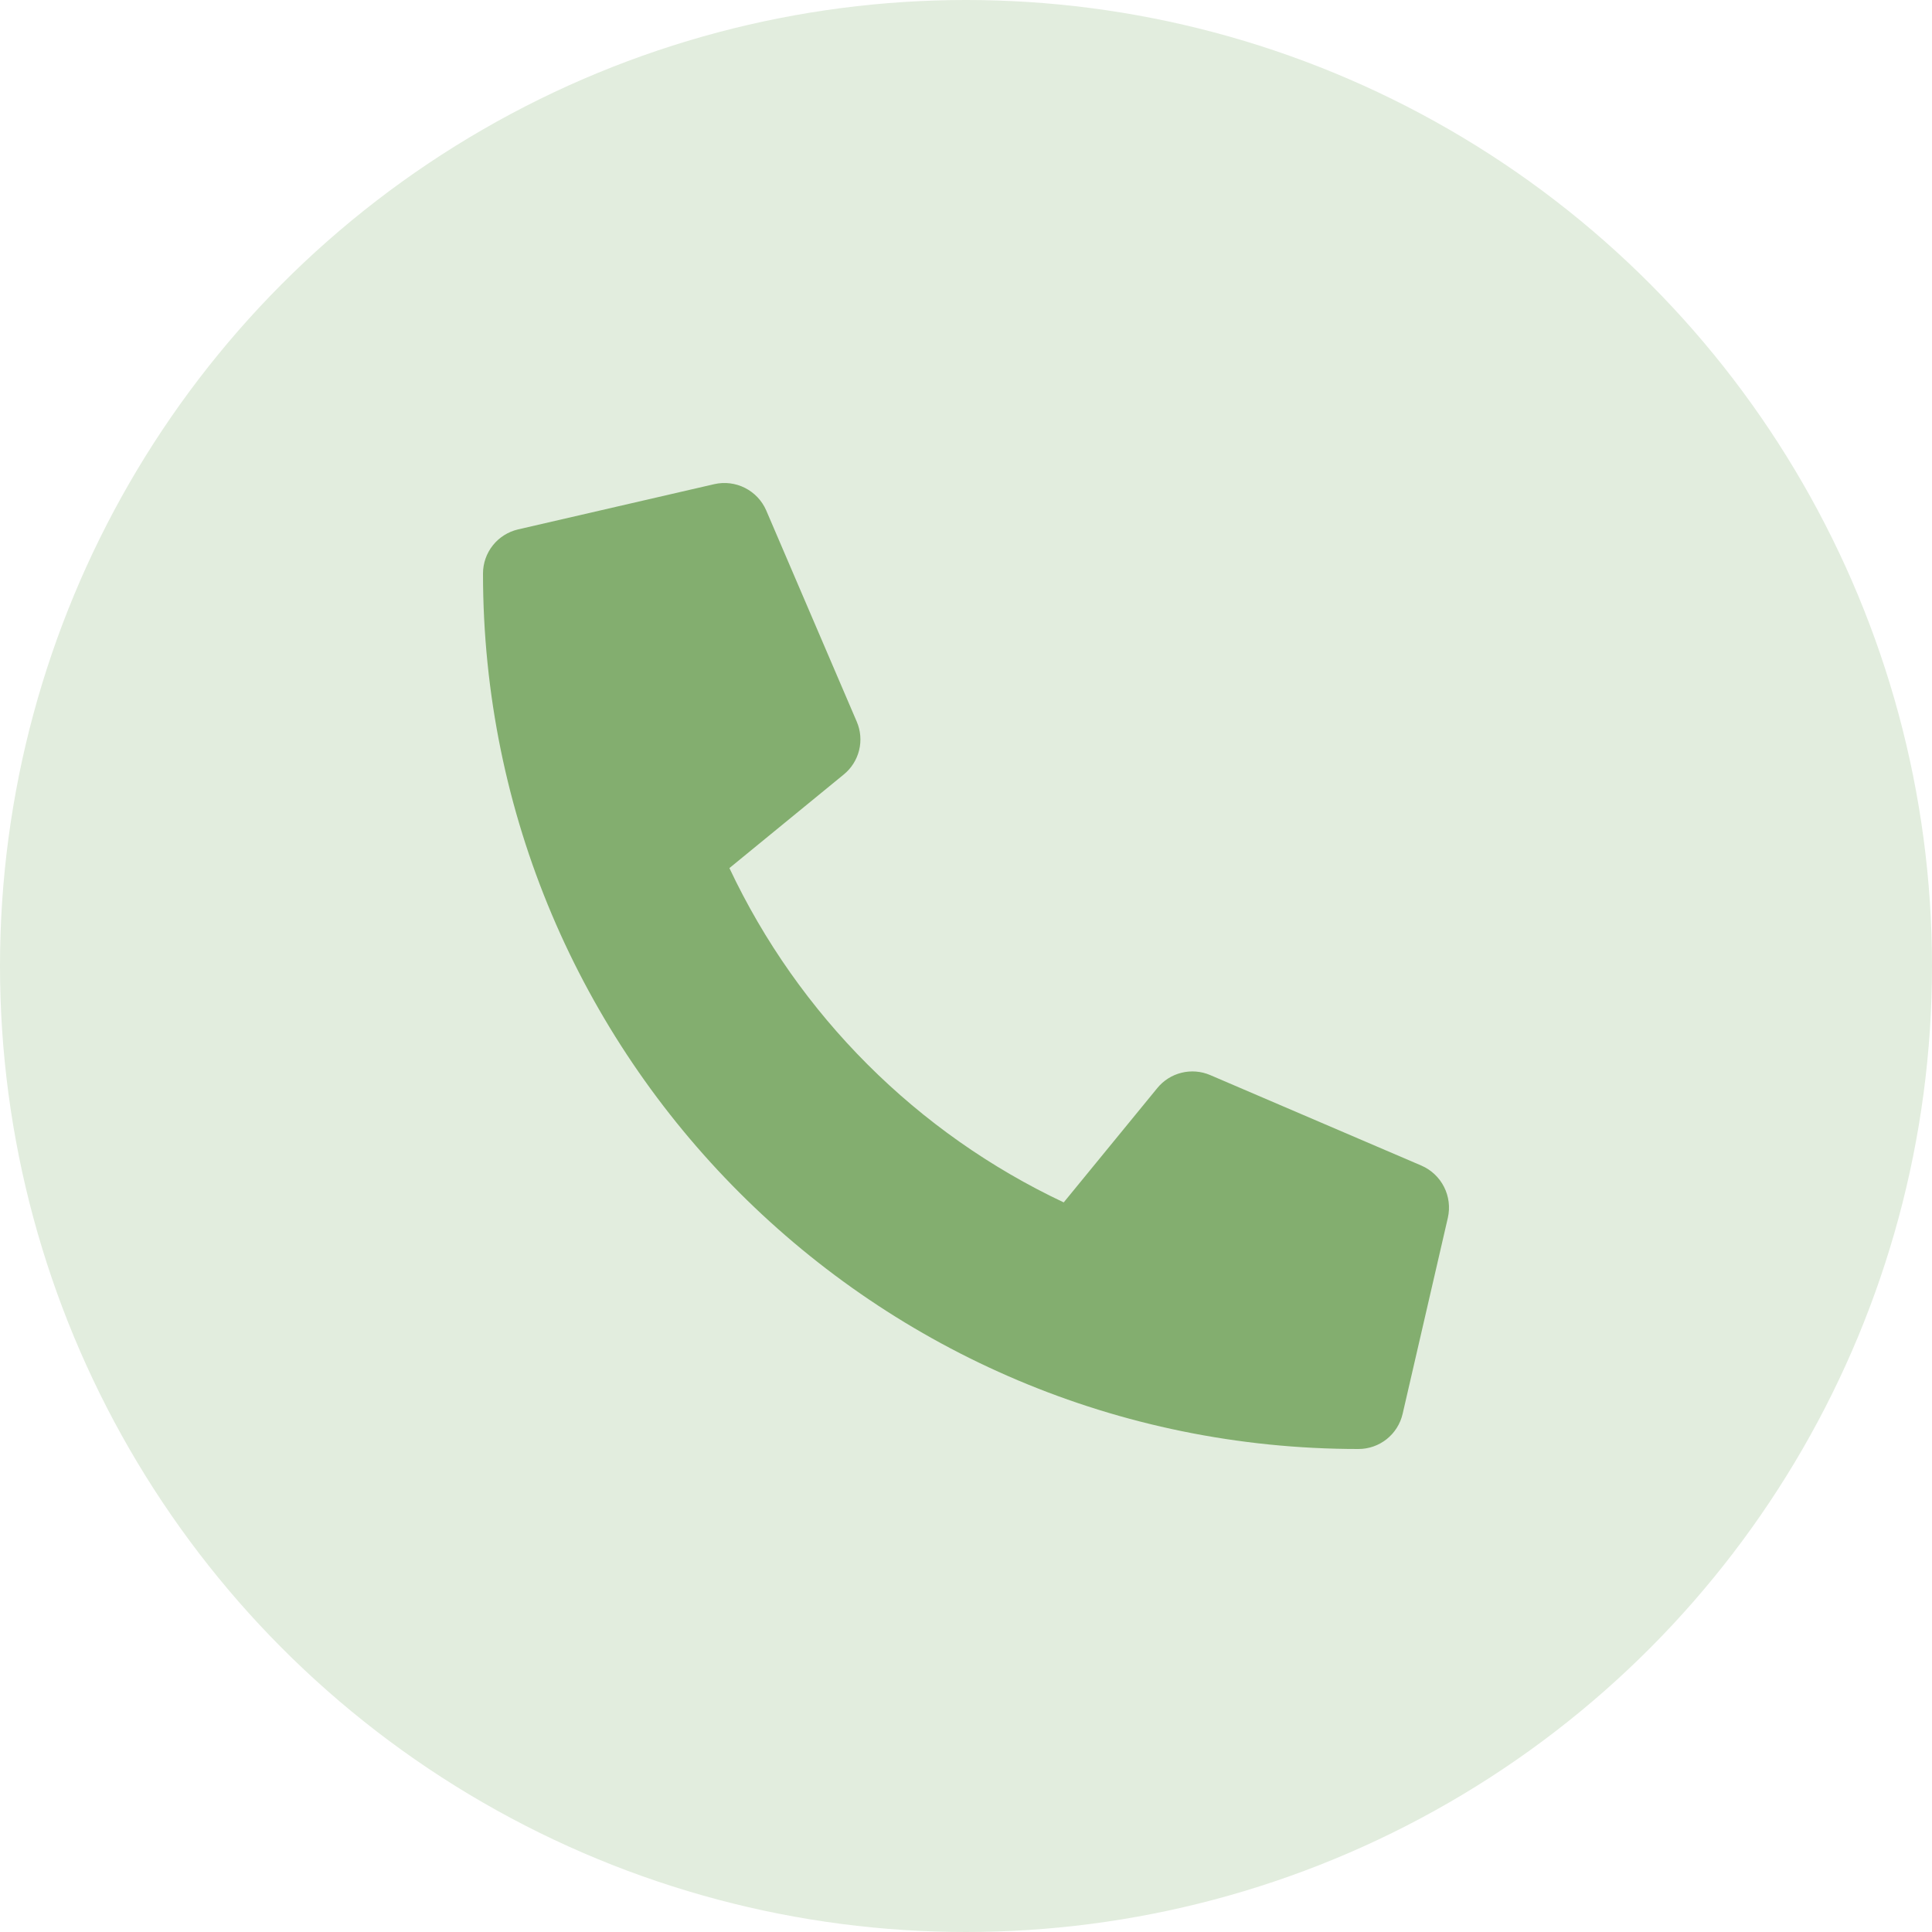
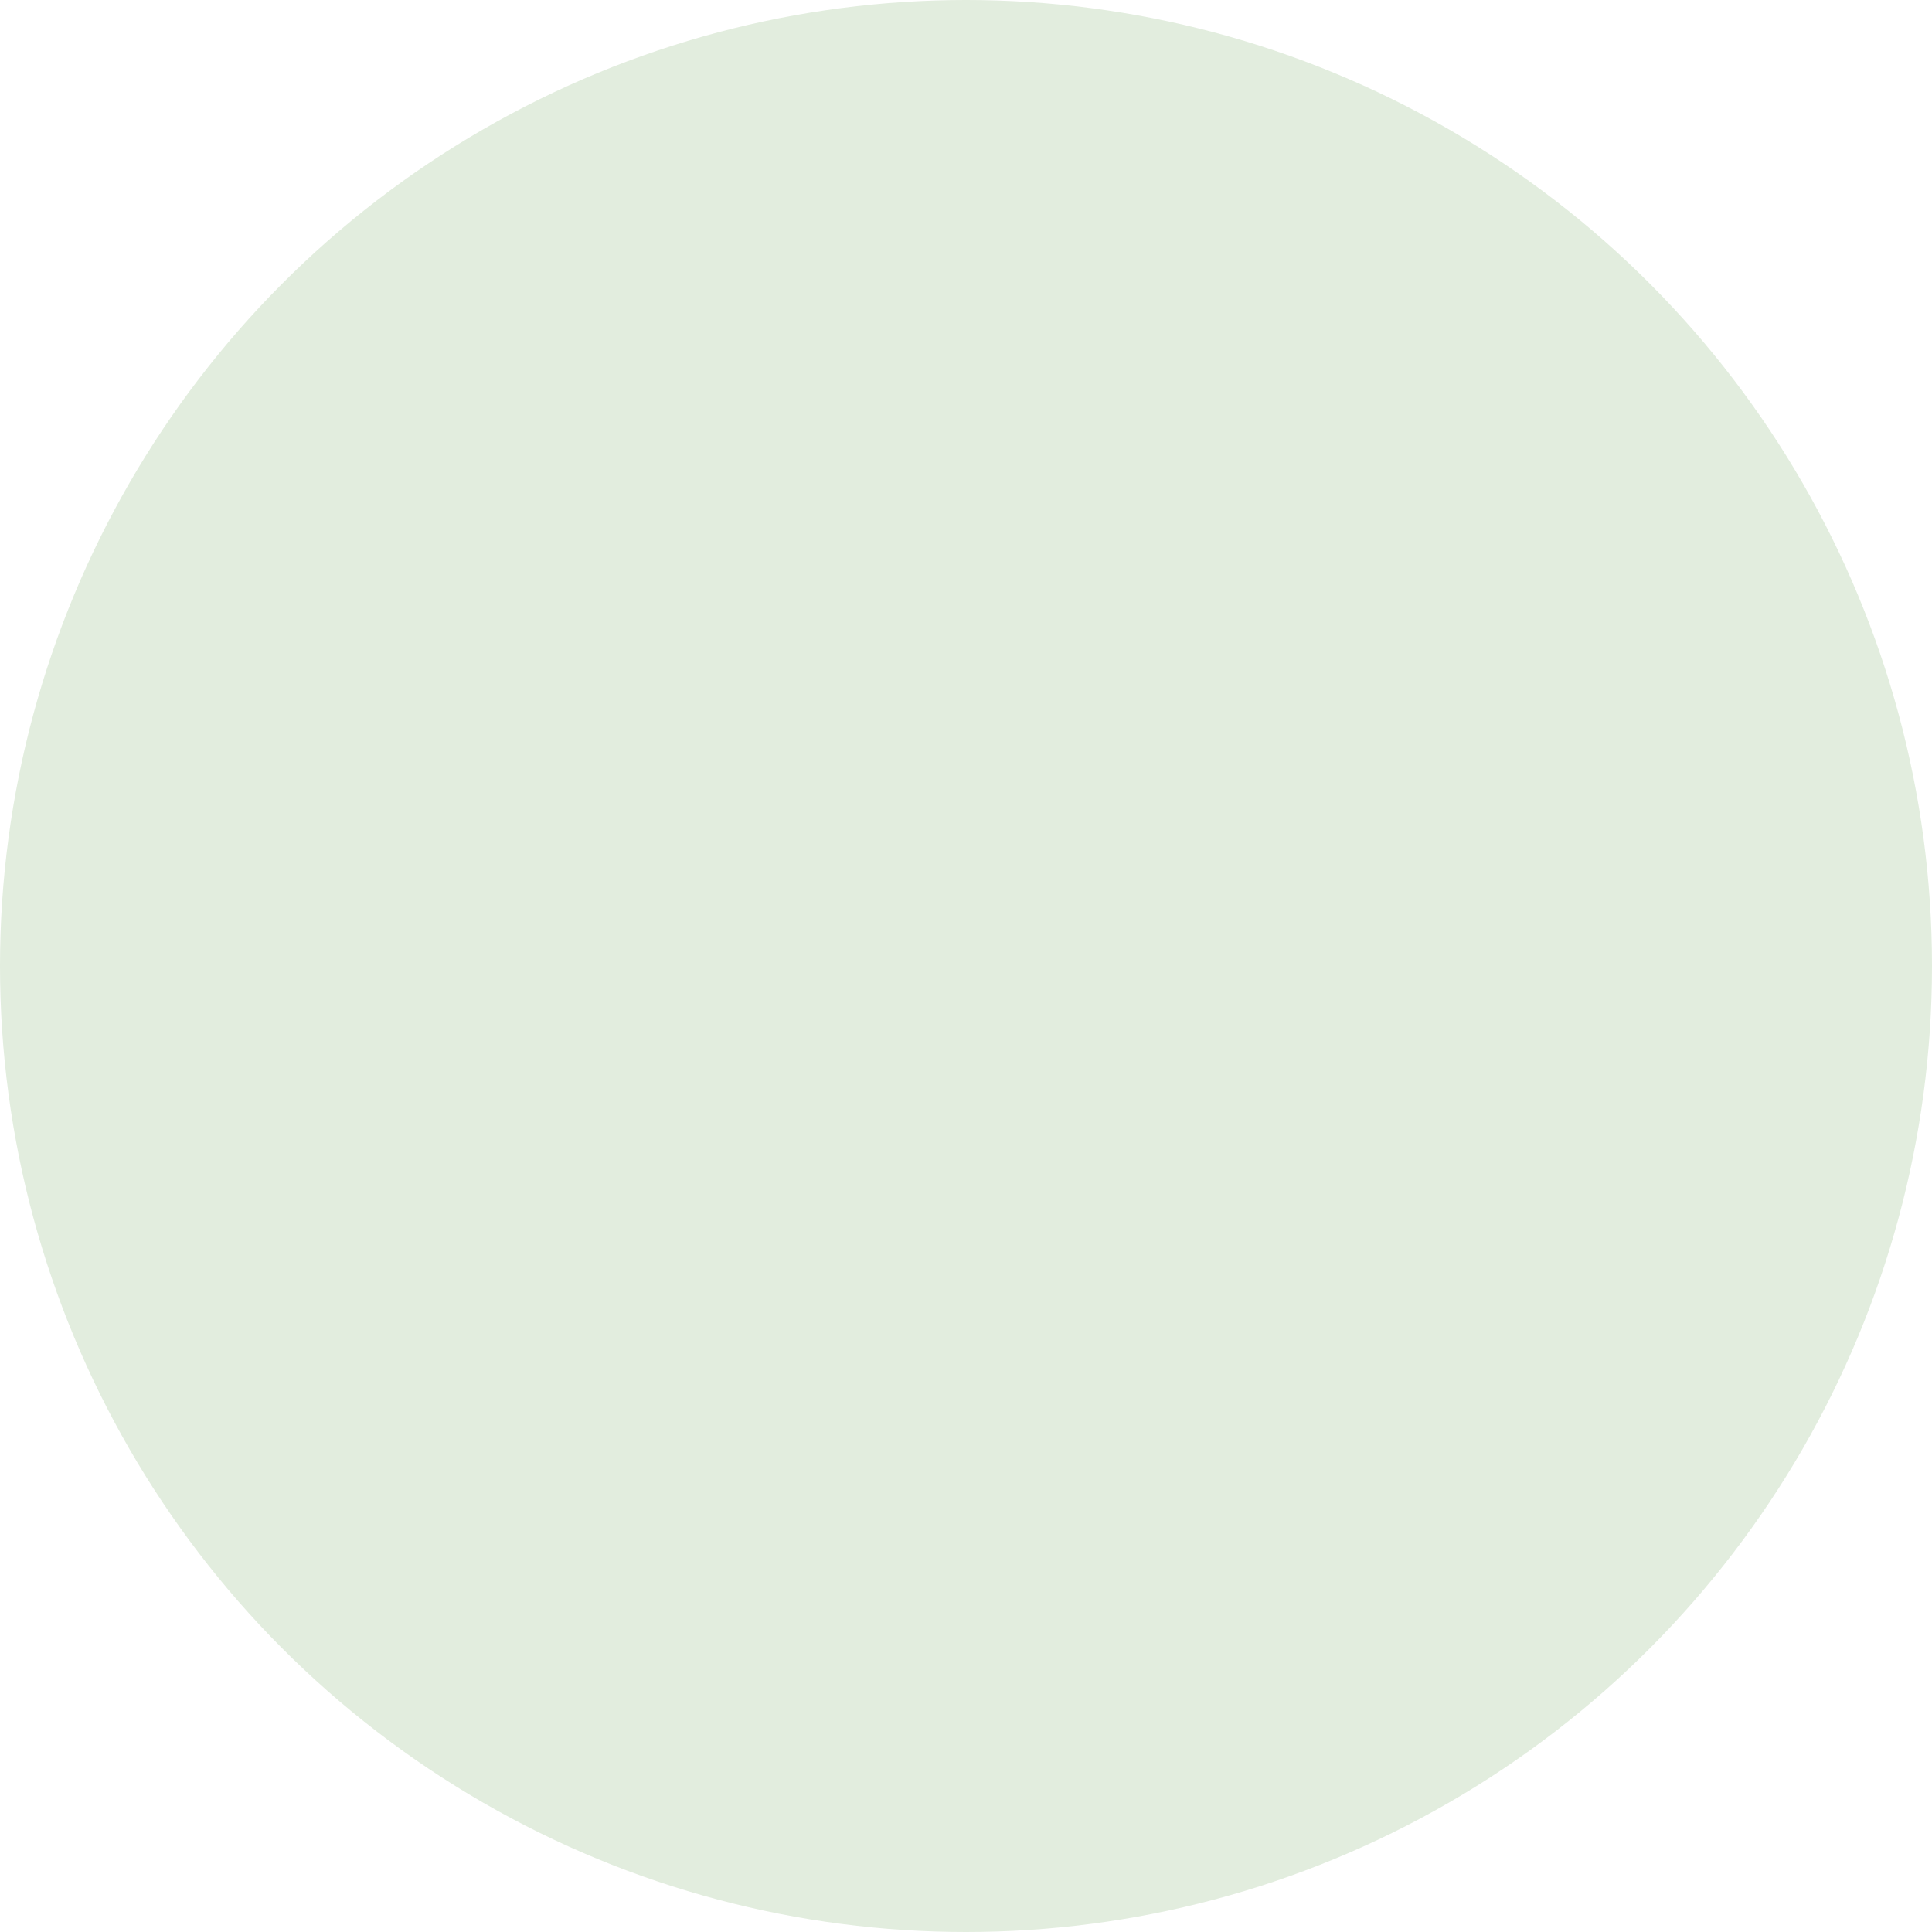
<svg xmlns="http://www.w3.org/2000/svg" width="100" height="100" viewBox="0 0 100 100" fill="none">
  <circle cx="50" cy="50" r="50" fill="#E2EDDE" />
-   <path d="M73.574 60.332L62.636 55.644C62.169 55.445 61.65 55.403 61.157 55.525C60.663 55.646 60.223 55.925 59.902 56.318L55.058 62.236C47.456 58.652 41.338 52.534 37.754 44.932L43.672 40.088C44.066 39.768 44.345 39.327 44.467 38.834C44.589 38.34 44.546 37.821 44.346 37.354L39.658 26.416C39.439 25.913 39.05 25.502 38.56 25.254C38.07 25.006 37.508 24.937 36.973 25.059L26.816 27.402C26.3 27.522 25.839 27.812 25.509 28.227C25.179 28.642 25 29.157 25 29.687C25 54.736 45.303 75 70.313 75C70.844 75 71.358 74.821 71.773 74.491C72.188 74.161 72.479 73.7 72.599 73.184L74.942 63.027C75.063 62.489 74.993 61.925 74.743 61.433C74.493 60.941 74.08 60.552 73.574 60.332Z" fill="#83AE6F" />
</svg>